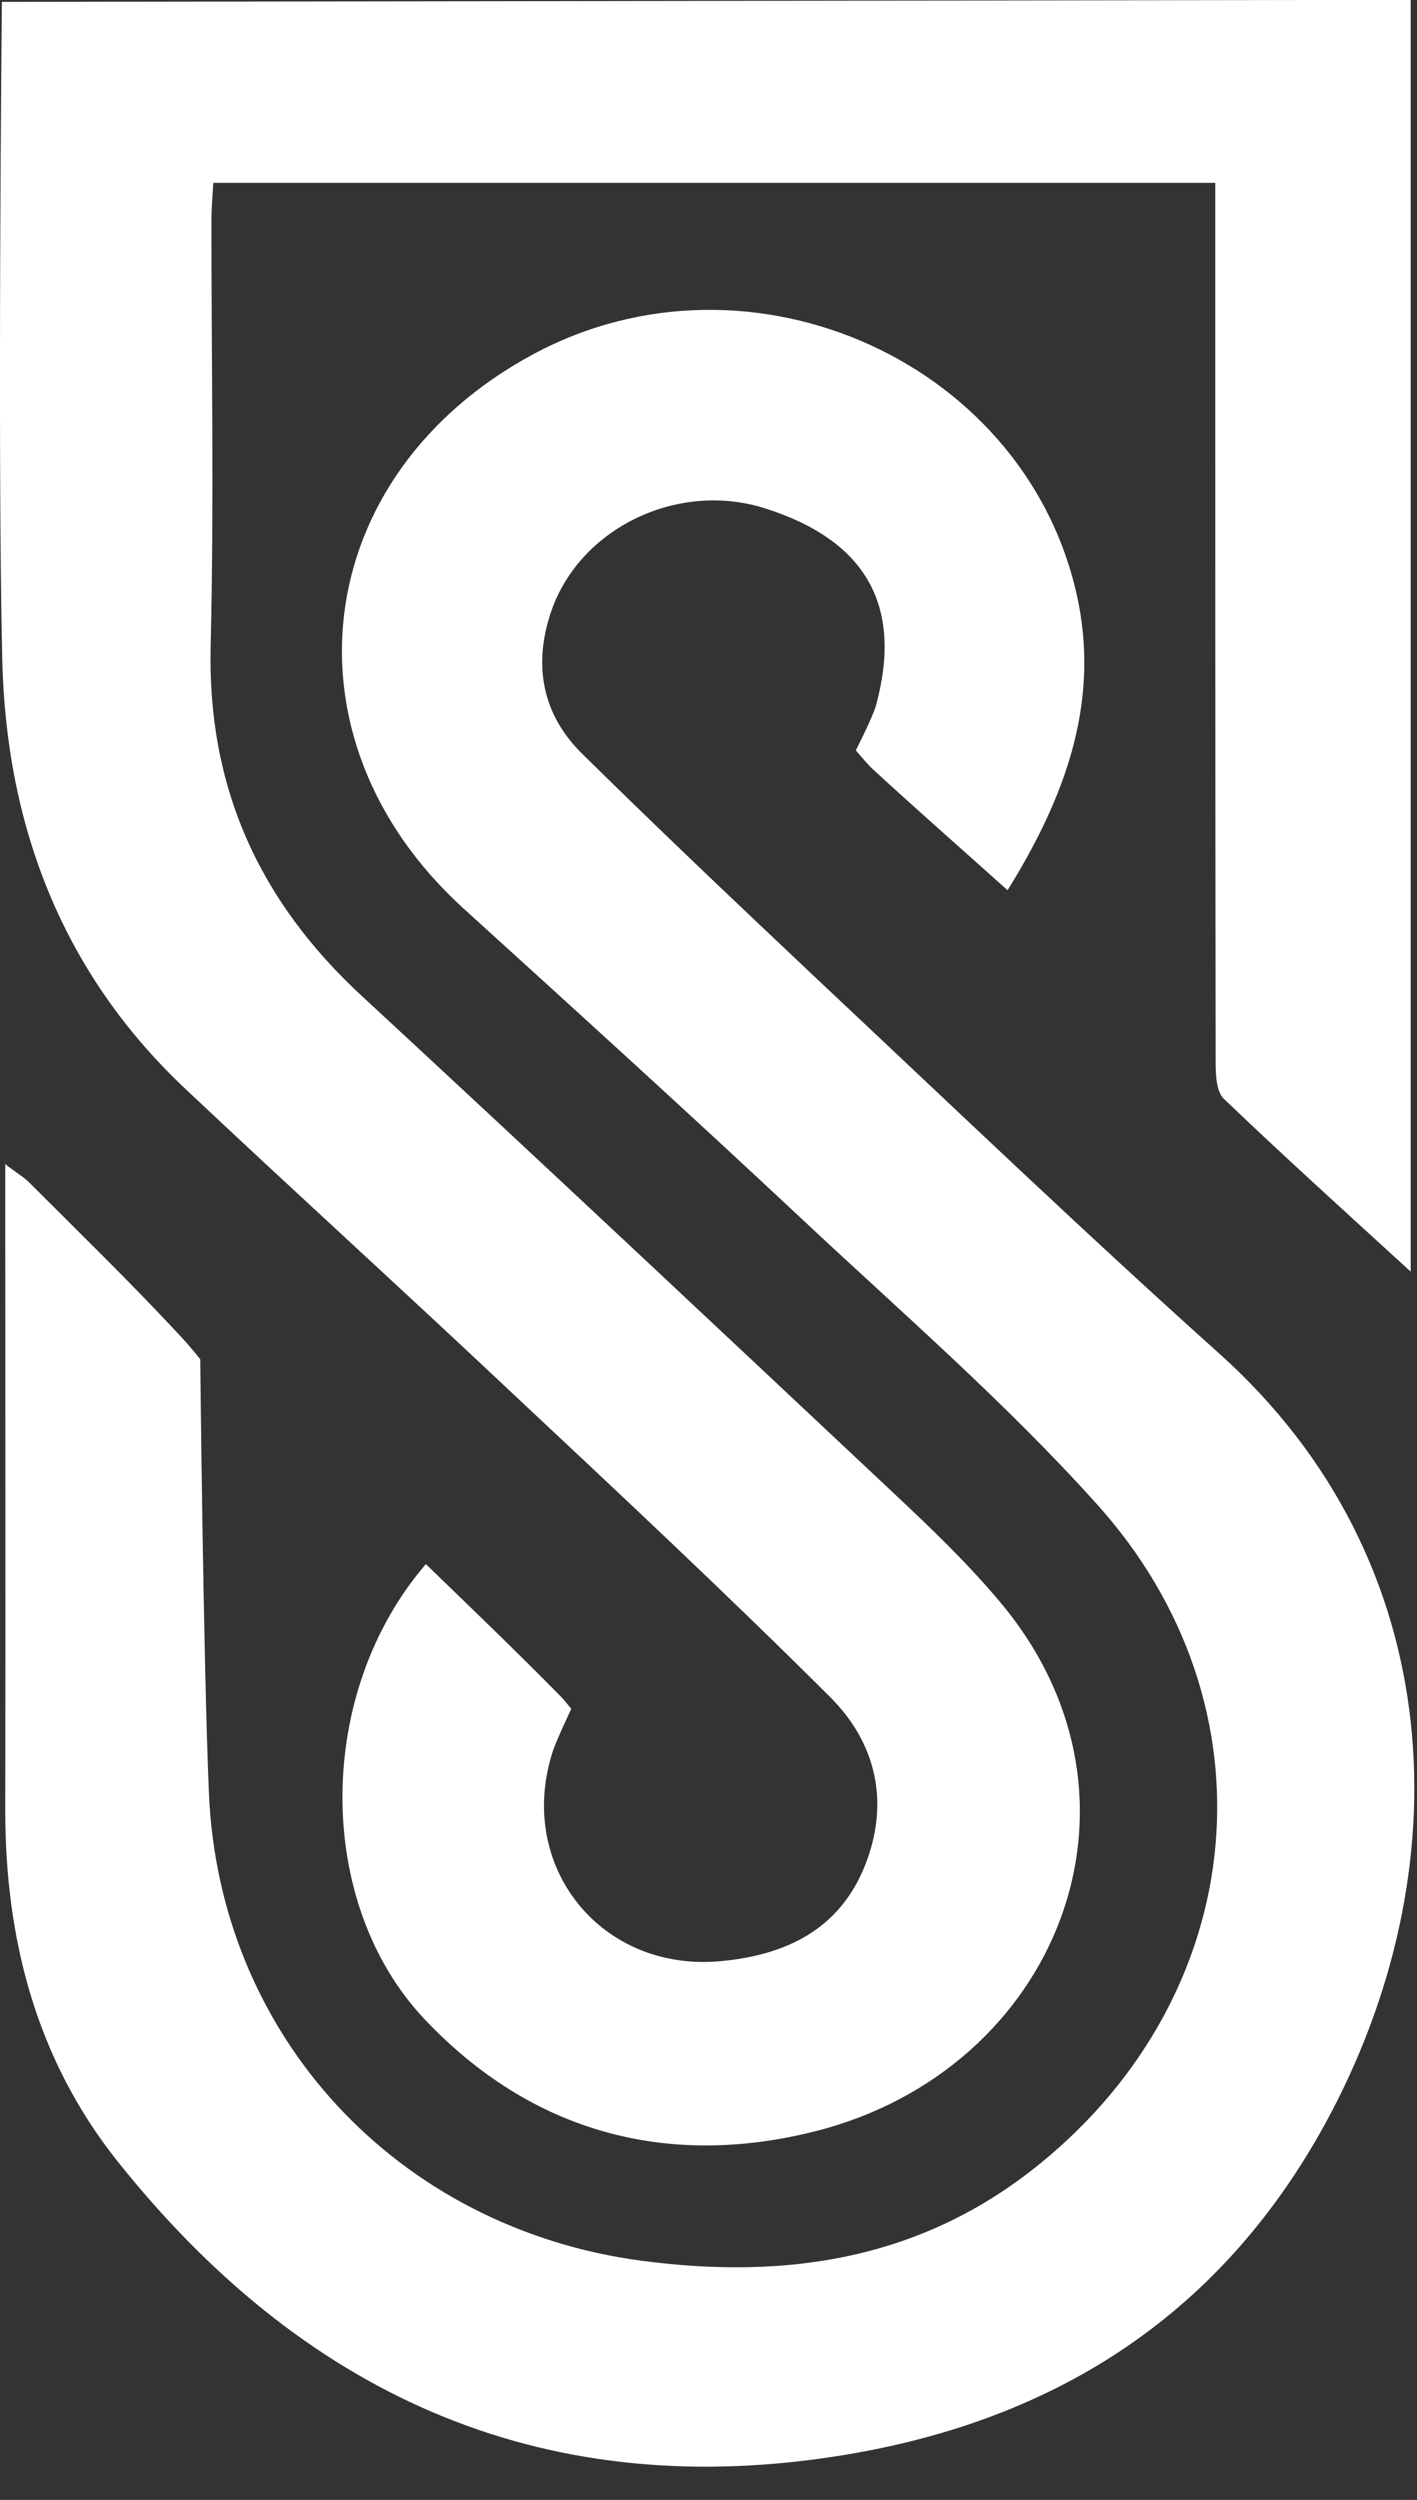
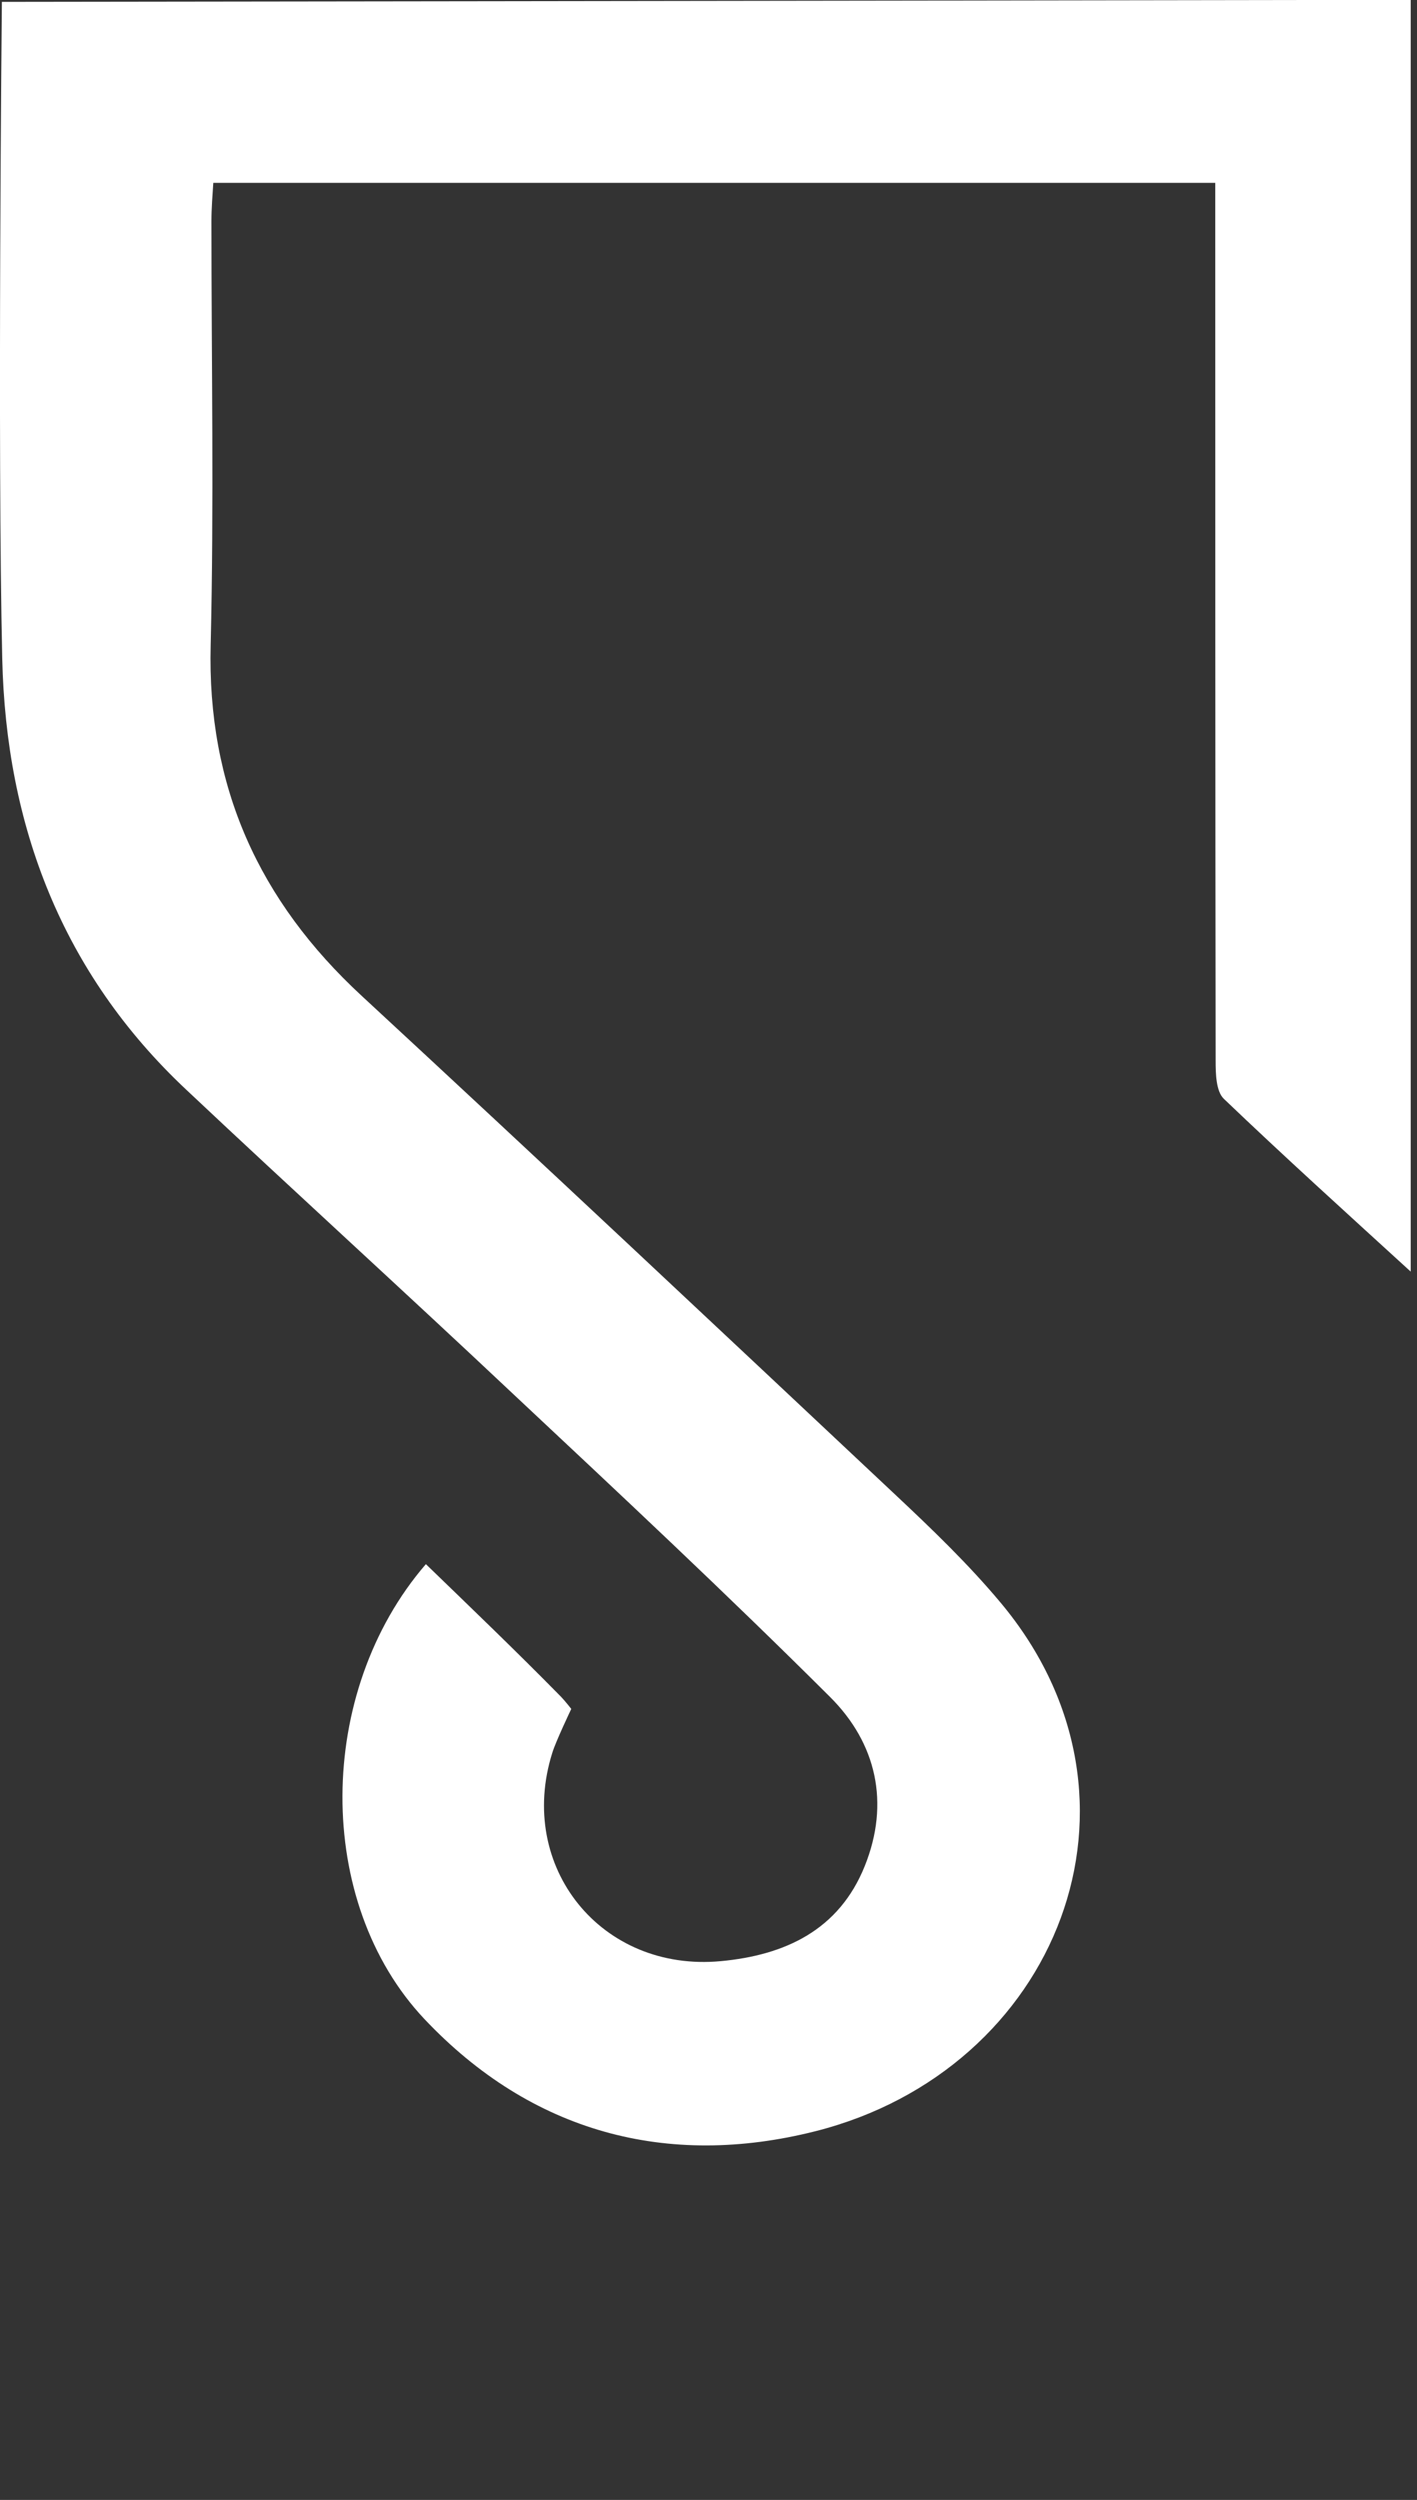
<svg xmlns="http://www.w3.org/2000/svg" width="38" height="67" viewBox="0 0 38 67" fill="none">
  <rect x="0" y="0" width="38" height="67" fill="#333333" stroke="none" />
-   <path d="M37.831 0C37.831 11.39 37.831 22.66 37.831 34.08C36.09 32.49 34.431 30.99 32.821 29.45C32.611 29.25 32.6 28.78 32.6 28.43C32.59 20.99 32.59 13.54 32.59 6.1C32.59 5.74 32.59 5.38 32.59 4.9C23.601 4.9 14.71 4.9 5.72 4.9C5.7 5.22 5.67 5.58 5.67 5.93C5.67 9.71 5.74 13.5 5.65 17.28C5.55 21.08 6.94 24.14 9.7 26.69C14.491 31.12 19.25 35.59 24 40.05C24.991 40.98 25.971 41.92 26.84 42.96C31.261 48.25 28.36 55.48 21.86 57.12C17.89 58.12 14.251 57.15 11.38 54.11C8.43 50.98 8.46 45.35 11.421 41.92C12.63 43.09 13.841 44.25 15.021 45.45C15.15 45.58 15.32 45.8 15.32 45.8C15.32 45.8 14.9 46.68 14.81 46.98C13.851 50.03 16.12 52.86 19.331 52.56C21.05 52.4 22.5 51.73 23.191 50.01C23.87 48.32 23.5 46.72 22.27 45.49C19.48 42.71 16.601 40.02 13.73 37.33C10.831 34.6 7.89 31.93 5 29.21C1.66 26.08 0.16 22.12 0.06 17.65C-0.07 12.08 0.05 0.05 0.05 0.05C0.05 0.05 23.52 0.02 34.77 0C35.751 0 36.73 0 37.831 0Z" fill="white" />
-   <path d="M27.02 23.859C25.761 22.729 24.561 21.679 23.39 20.599C23.23 20.449 22.951 20.109 22.951 20.109C22.951 20.109 23.401 19.229 23.491 18.909C24.221 16.239 23.23 14.479 20.5 13.619C18.171 12.889 15.55 14.149 14.78 16.389C14.29 17.829 14.54 19.159 15.63 20.219C17.691 22.249 19.791 24.239 21.89 26.219C25.48 29.589 29.041 32.999 32.7 36.279C38.901 41.839 39.24 50.159 35.531 56.929C32.66 62.159 28.131 64.959 22.36 65.839C14.38 67.059 8.06 64.089 3.14 57.909C0.971 55.179 0.141 51.969 0.141 48.519C0.151 43.109 0.141 37.689 0.141 32.279C0.141 31.979 0.141 31.669 0.141 31.199C0.431 31.429 0.631 31.539 0.791 31.699C2.14 33.049 3.51 34.379 4.811 35.779C5.13 36.119 5.37 36.429 5.37 36.429C5.37 36.429 5.45 44.399 5.601 48.019C5.861 54.579 10.671 59.719 17.201 60.589C21.12 61.109 24.75 60.549 27.901 57.979C33.531 53.399 34.281 45.729 29.43 40.329C26.971 37.589 24.16 35.159 21.471 32.639C18.48 29.839 15.45 27.089 12.421 24.339C7.42 19.789 8.3 12.729 14.29 9.499C20.151 6.339 27.671 9.749 28.93 16.199C29.451 18.949 28.541 21.409 27.02 23.859Z" fill="white" />
+   <path d="M37.831 0C37.831 11.39 37.831 22.66 37.831 34.08C36.09 32.49 34.431 30.99 32.821 29.45C32.611 29.25 32.6 28.78 32.6 28.43C32.59 20.99 32.59 13.54 32.59 6.1C32.59 5.74 32.59 5.38 32.59 4.9C23.601 4.9 14.71 4.9 5.72 4.9C5.7 5.22 5.67 5.58 5.67 5.93C5.67 9.71 5.74 13.5 5.65 17.28C5.55 21.08 6.94 24.14 9.7 26.69C14.491 31.12 19.25 35.59 24 40.05C24.991 40.98 25.971 41.92 26.84 42.96C31.261 48.25 28.36 55.48 21.86 57.12C17.89 58.12 14.251 57.15 11.38 54.11C8.43 50.98 8.46 45.35 11.421 41.92C12.63 43.09 13.841 44.25 15.021 45.45C15.15 45.58 15.32 45.8 15.32 45.8C15.32 45.8 14.9 46.68 14.81 46.98C13.851 50.03 16.12 52.86 19.331 52.56C21.05 52.4 22.5 51.73 23.191 50.01C23.87 48.32 23.5 46.72 22.27 45.49C19.48 42.71 16.601 40.02 13.73 37.33C10.831 34.6 7.89 31.93 5 29.21C1.66 26.08 0.16 22.12 0.06 17.65C-0.07 12.08 0.05 0.05 0.05 0.05C0.05 0.05 23.52 0.02 34.77 0C35.751 0 36.73 0 37.831 0" fill="white" />
</svg>